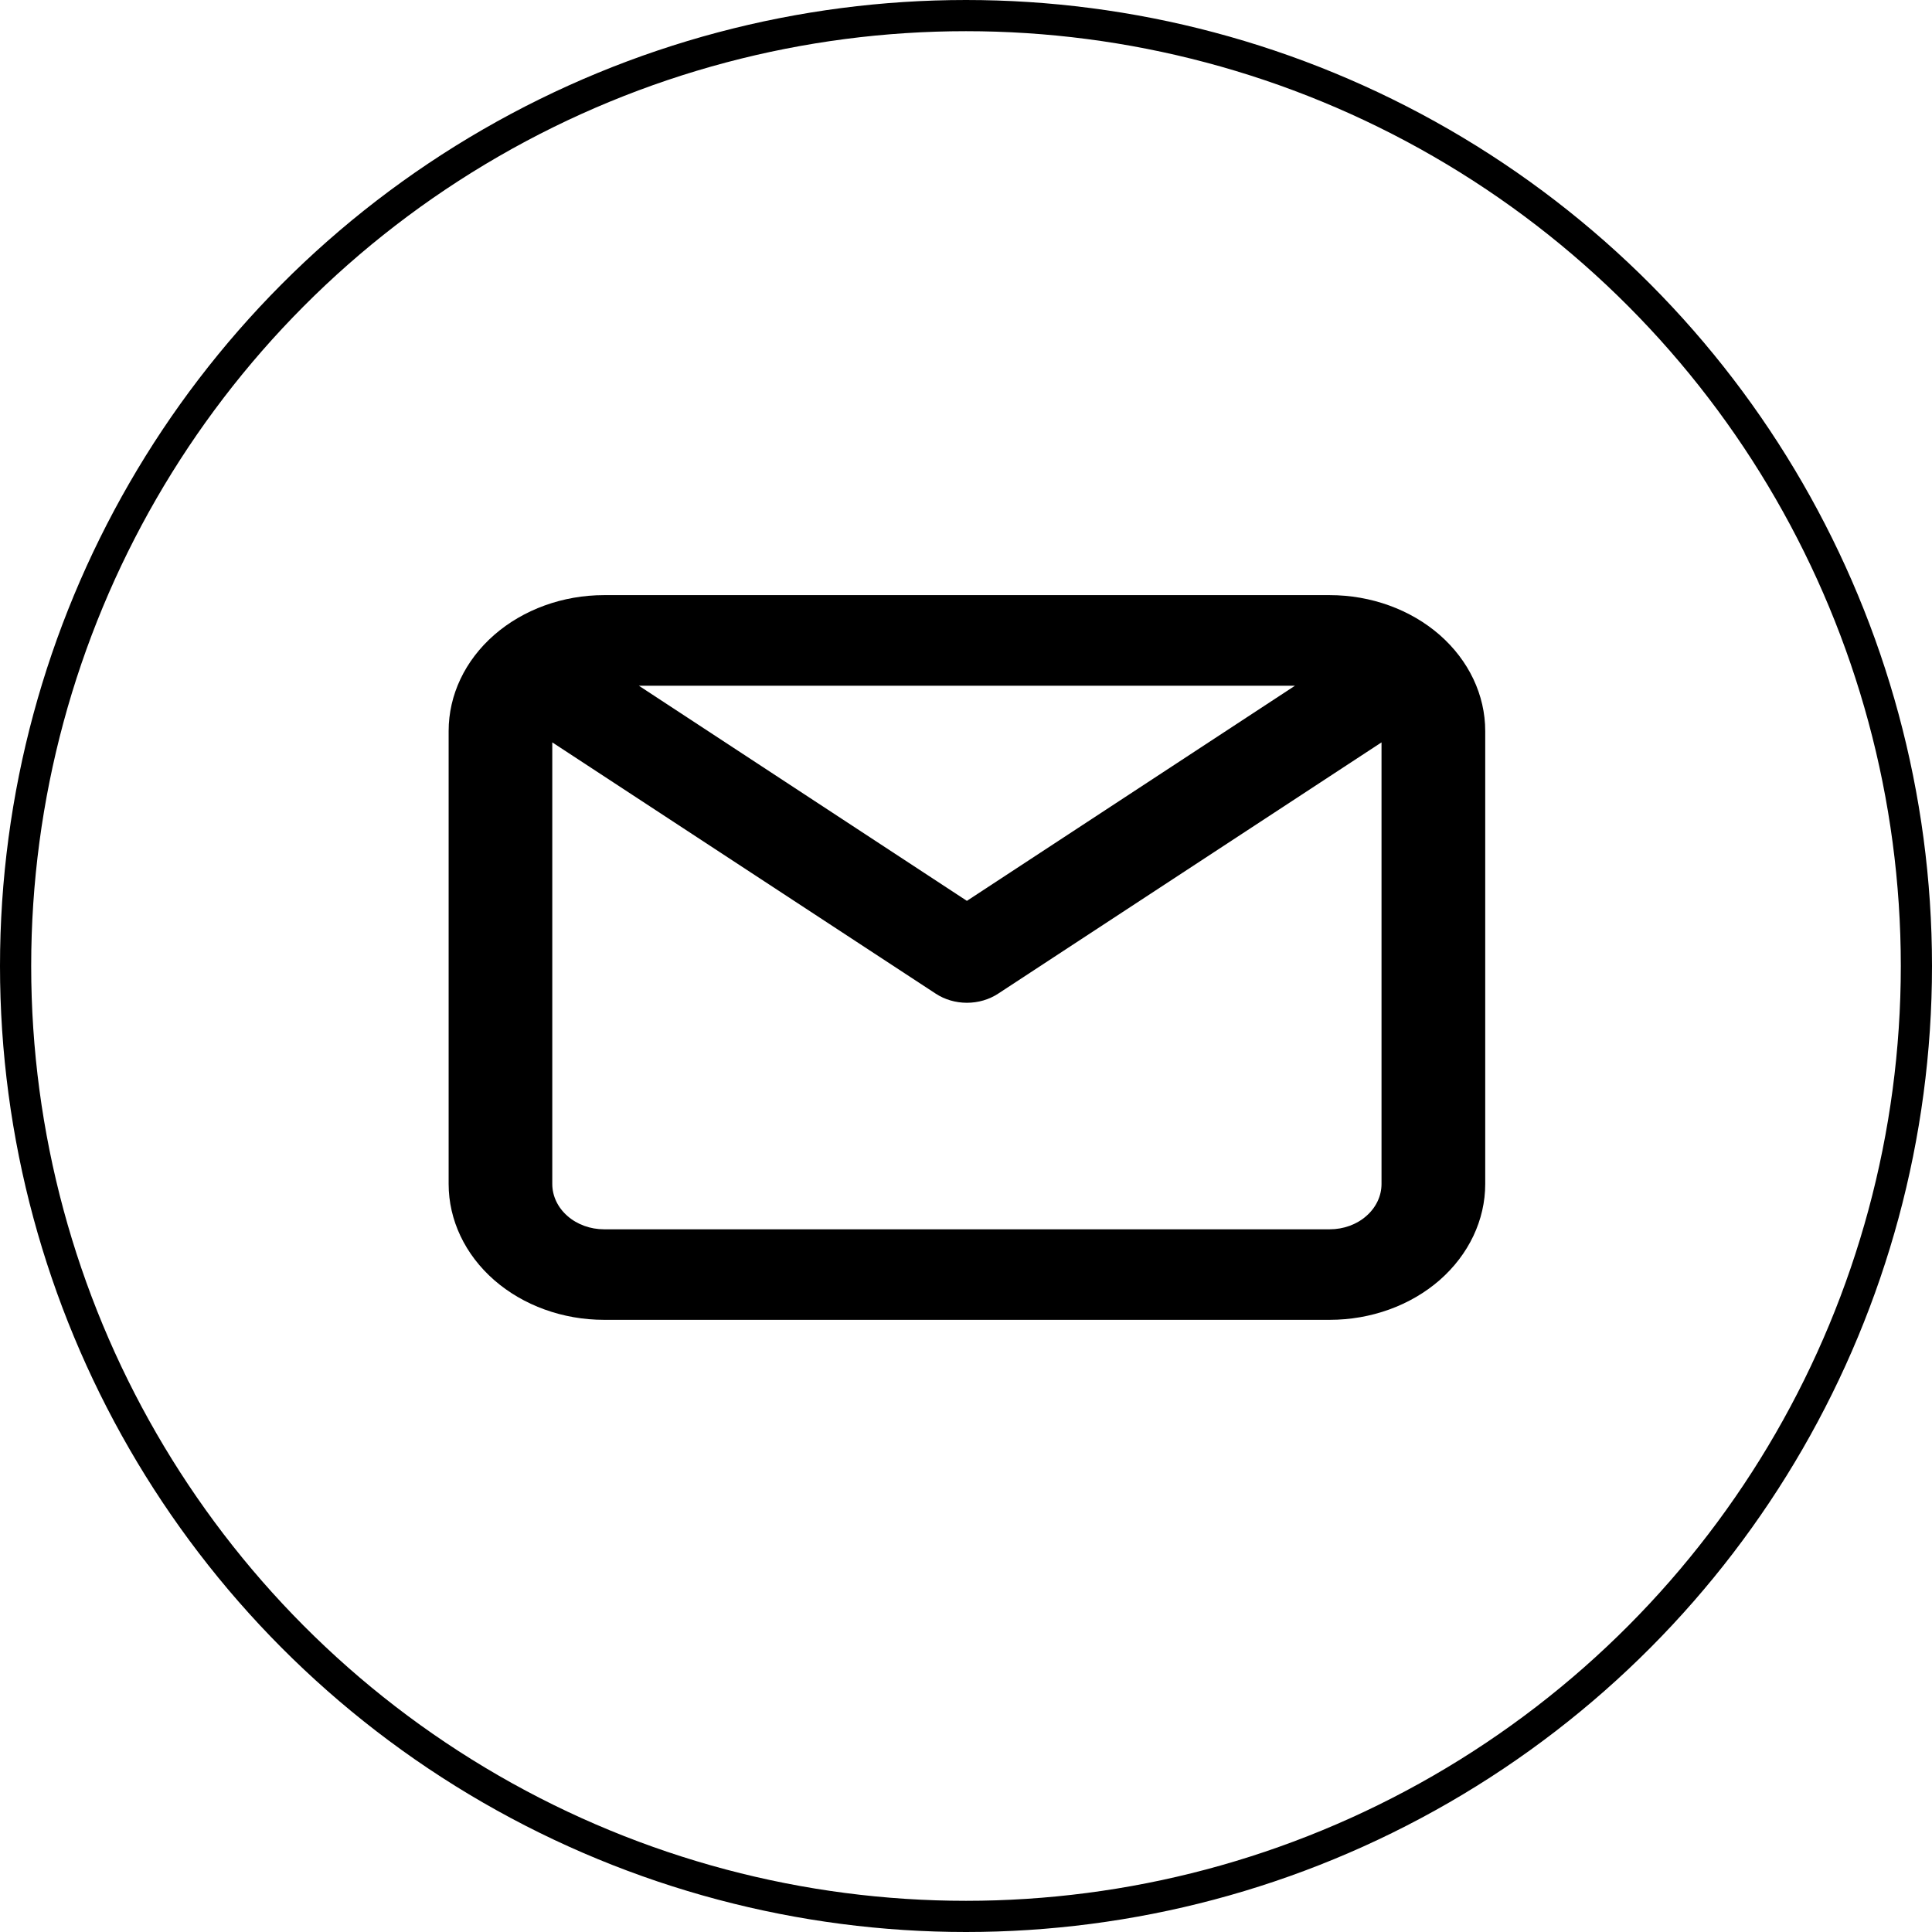
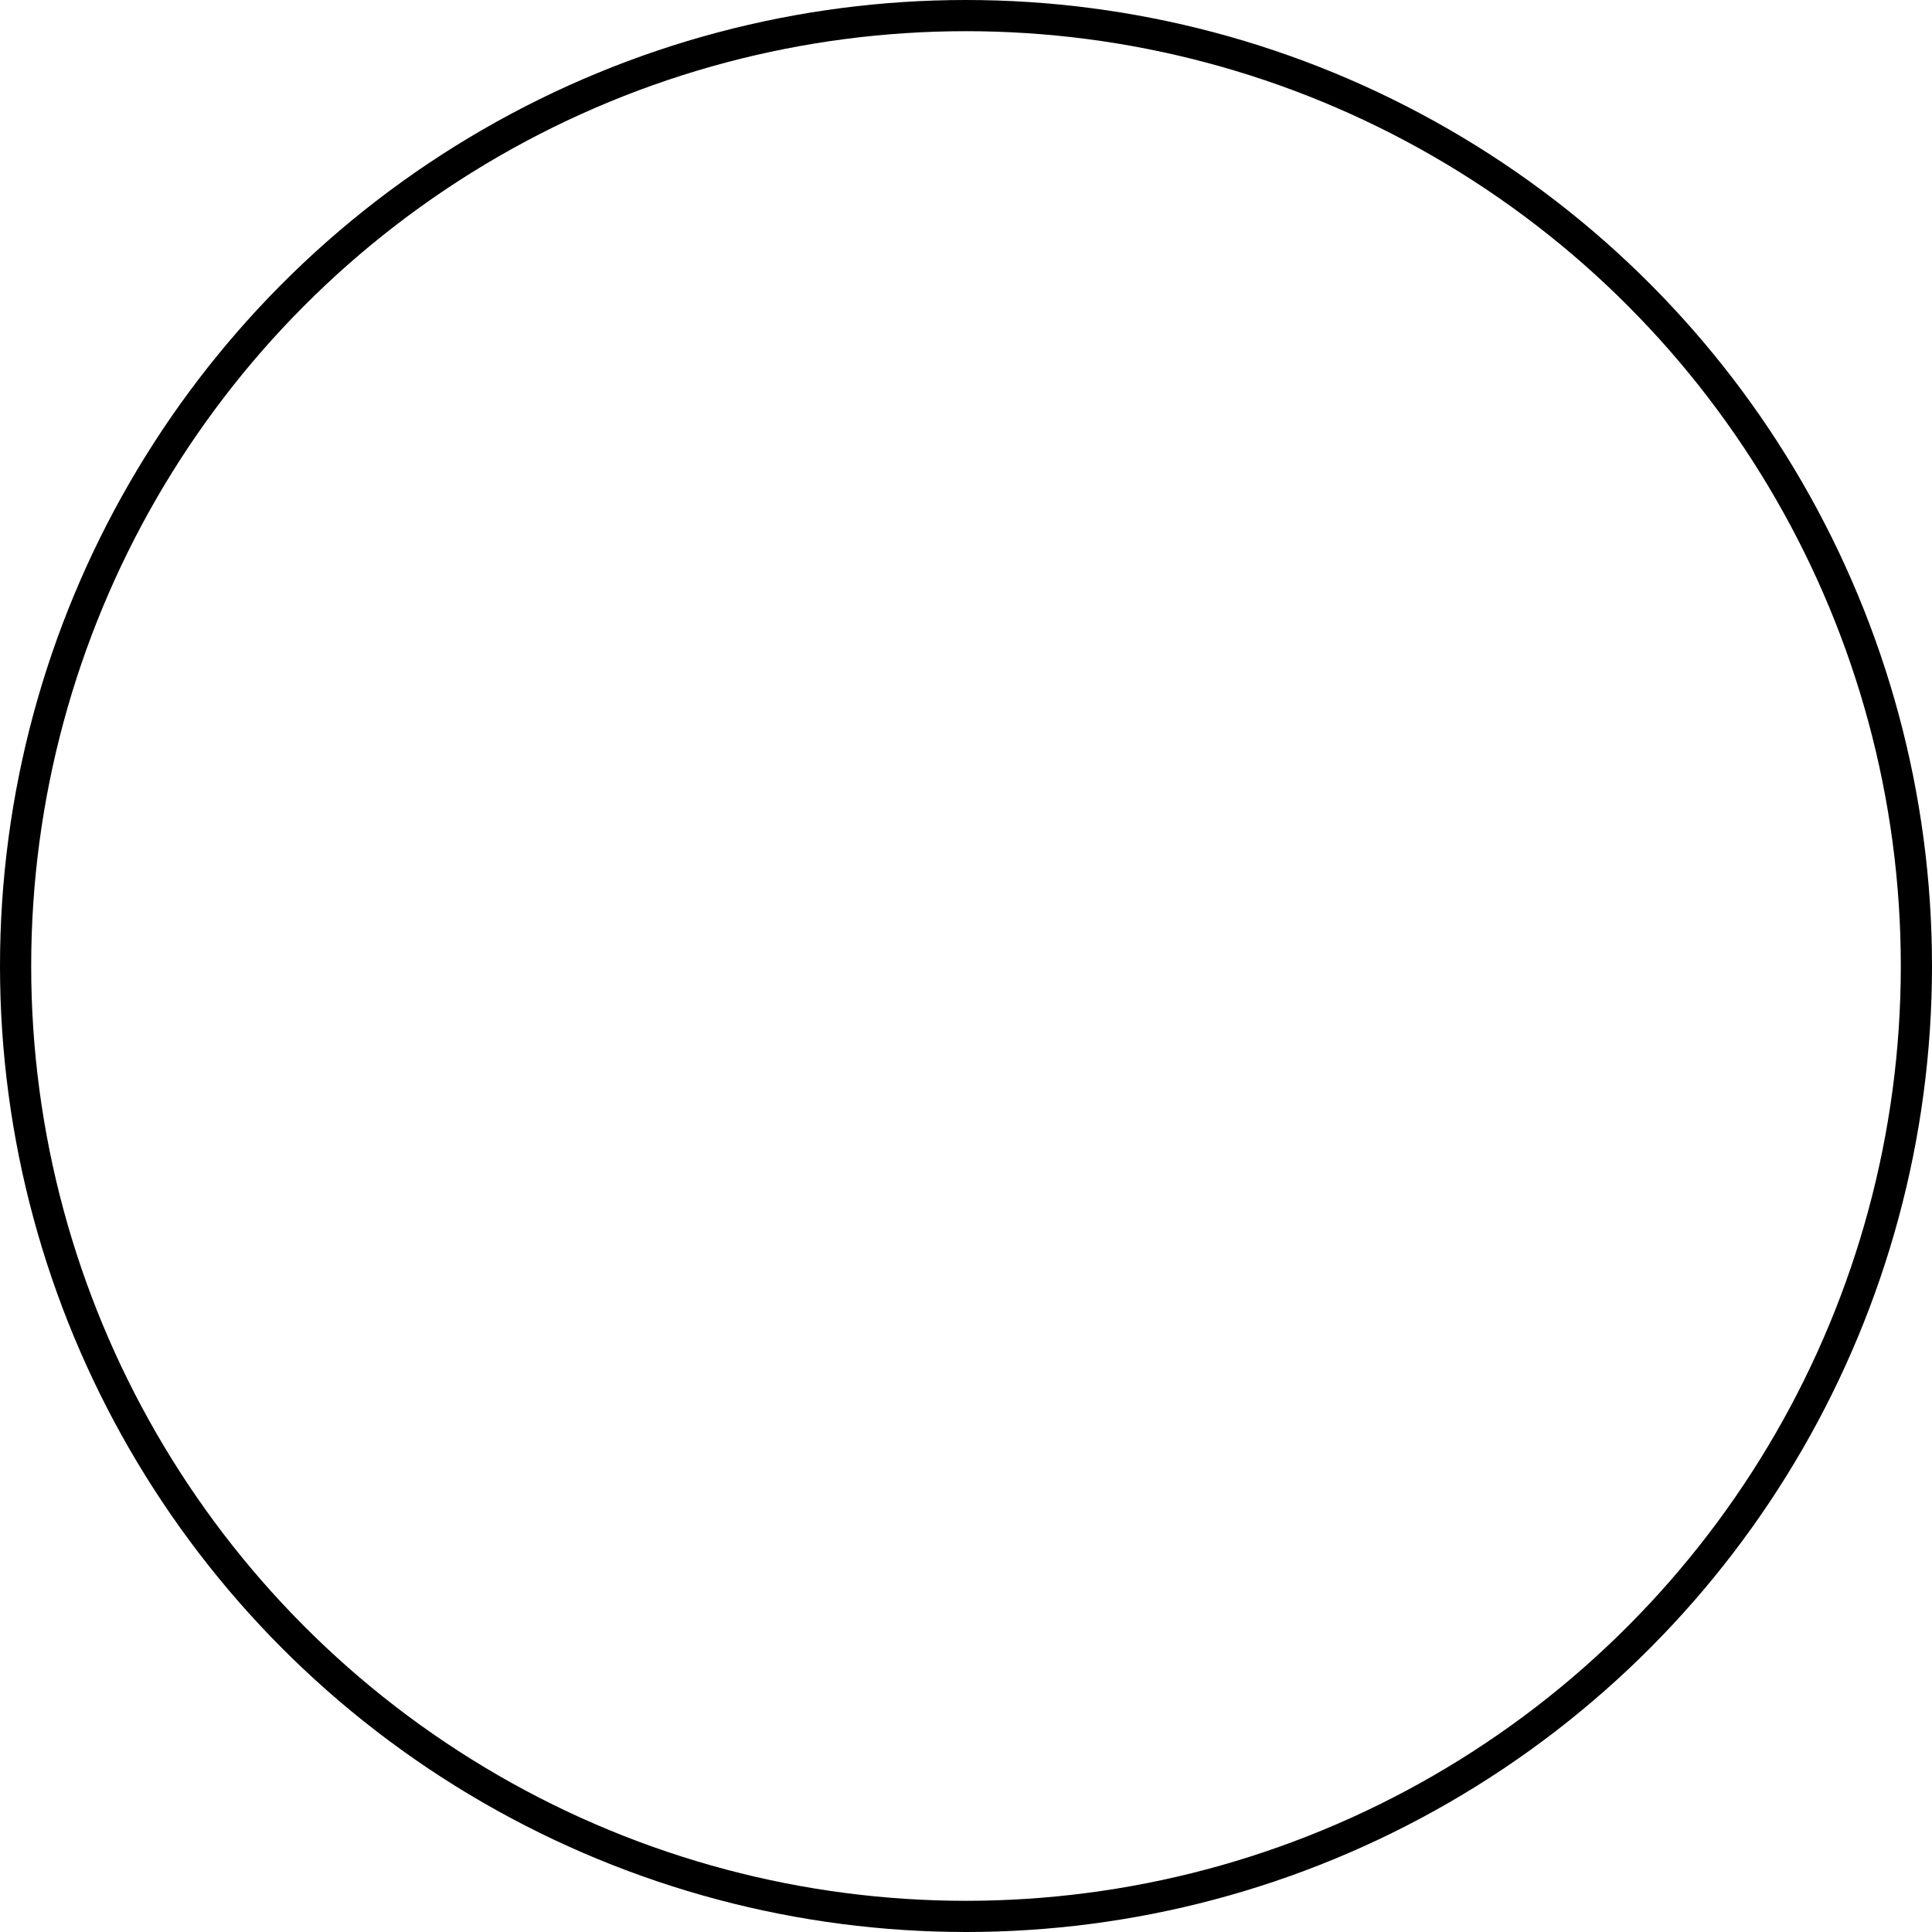
<svg xmlns="http://www.w3.org/2000/svg" width="28" height="28" viewBox="0 0 28 28" fill="none">
  <circle cx="14" cy="14" r="13.774" stroke="black" stroke-width="0.452" />
-   <path d="M19.271 8.625H8.755C8.158 8.625 7.585 8.833 7.162 9.202C6.739 9.572 6.502 10.072 6.502 10.595V17.159C6.502 17.681 6.739 18.182 7.162 18.552C7.585 18.921 8.158 19.128 8.755 19.128H19.271C19.869 19.128 20.442 18.921 20.865 18.552C21.287 18.182 21.525 17.681 21.525 17.159V10.595C21.525 10.072 21.287 9.572 20.865 9.202C20.442 8.833 19.869 8.625 19.271 8.625ZM18.768 9.938L14.013 13.056L9.259 9.938H18.768ZM19.271 17.816H8.755C8.556 17.816 8.365 17.747 8.224 17.623C8.083 17.5 8.004 17.333 8.004 17.159V10.759L13.563 14.402C13.693 14.487 13.851 14.533 14.013 14.533C14.176 14.533 14.334 14.487 14.464 14.402L20.022 10.759V17.159C20.022 17.333 19.943 17.5 19.802 17.623C19.662 17.747 19.47 17.816 19.271 17.816Z" fill="black" />
</svg>